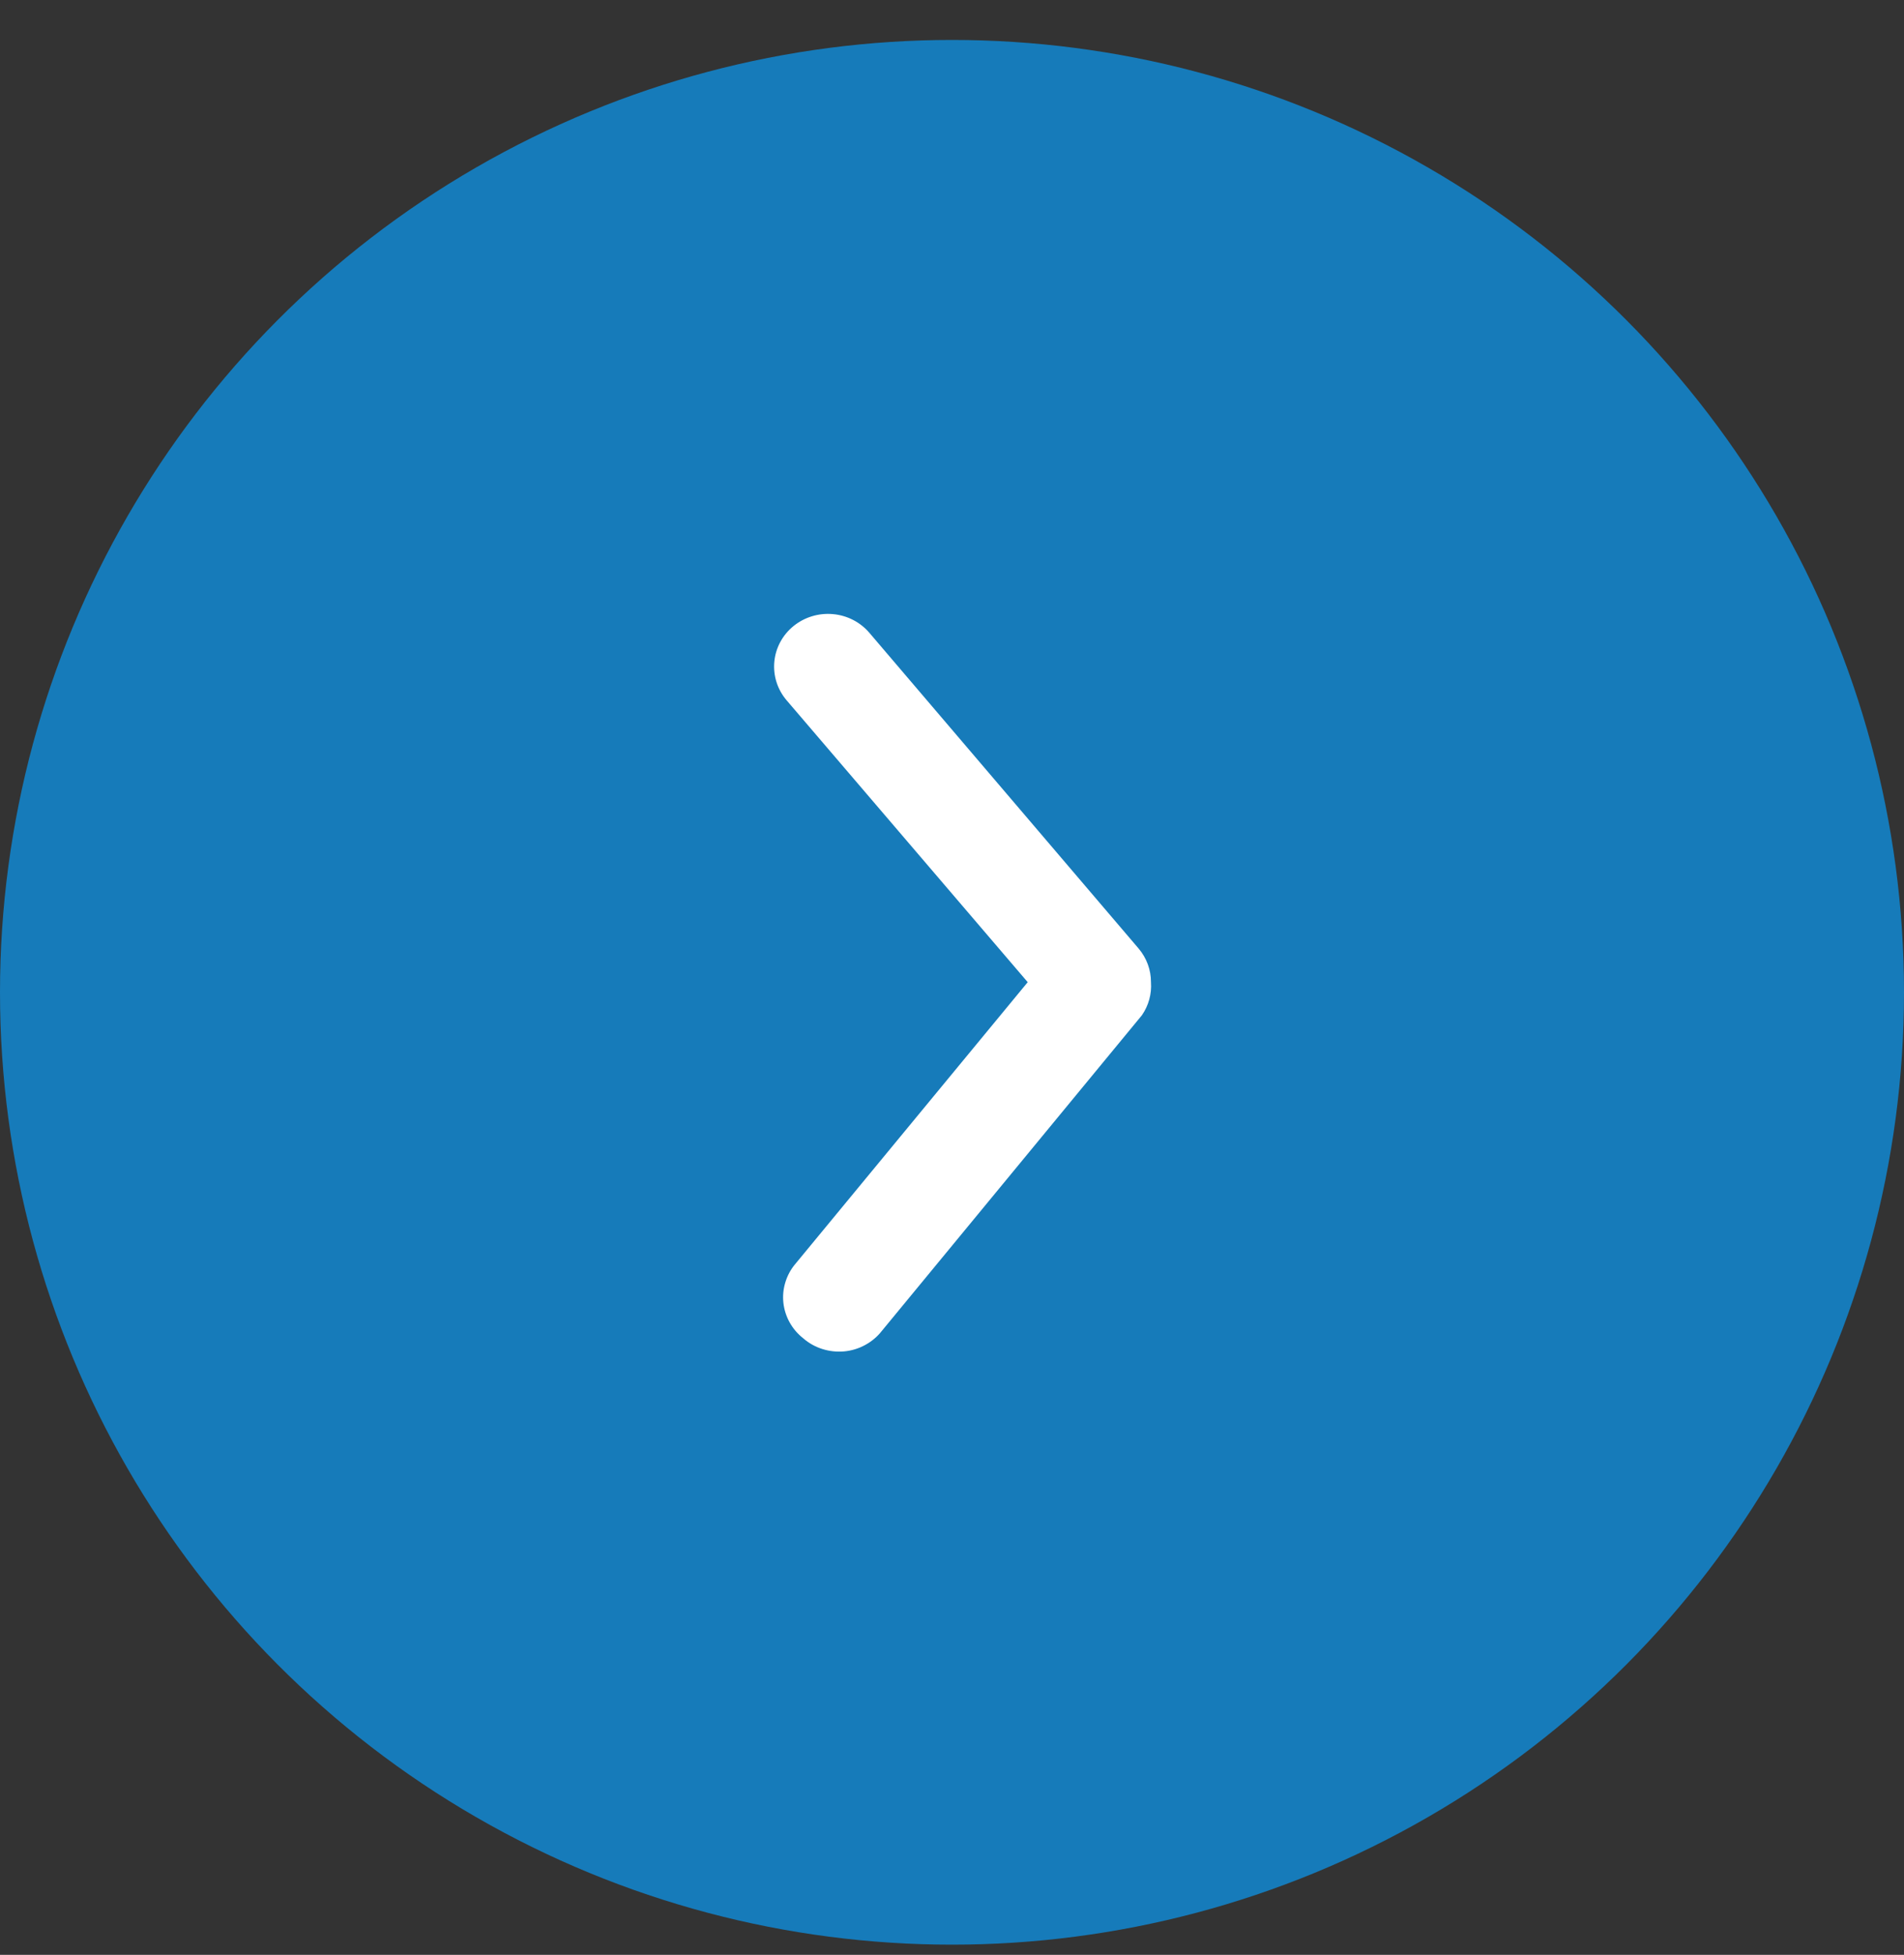
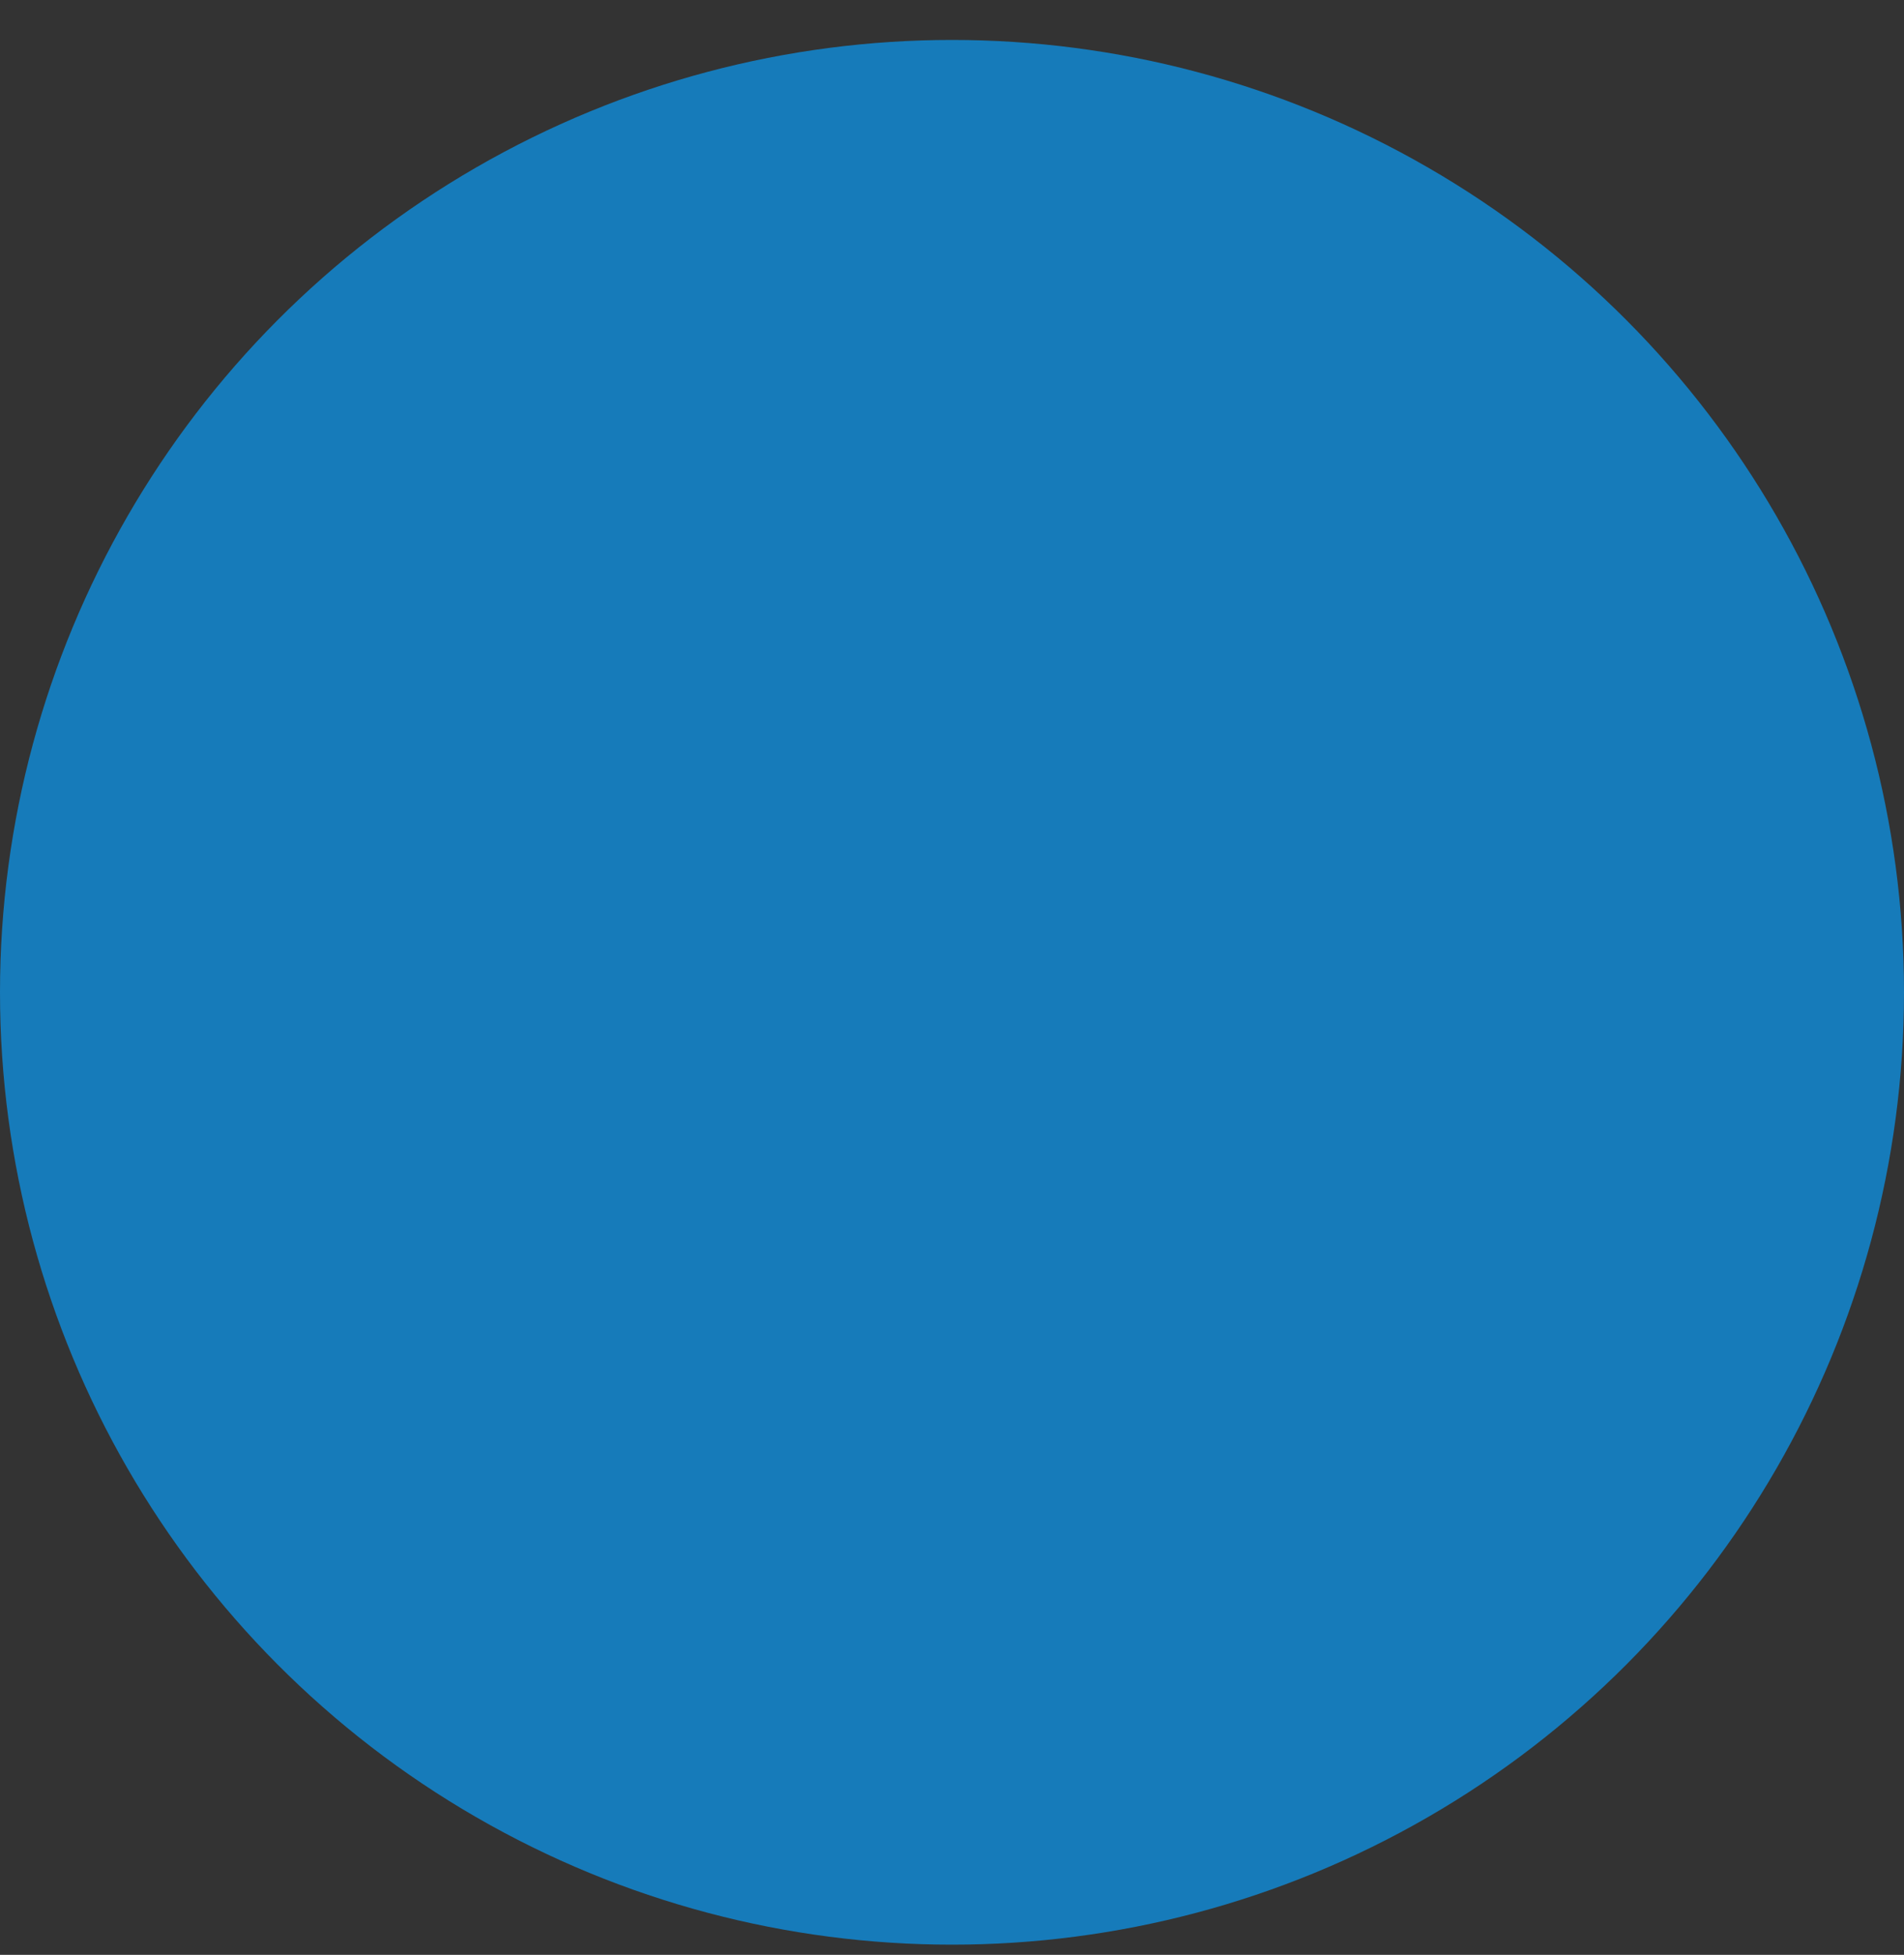
<svg xmlns="http://www.w3.org/2000/svg" width="38" height="39" viewBox="0 0 38 39" fill="none">
  <rect x="0" y="0" width="38" height="39" fill="#333333" stroke="none" />
  <circle r="19" transform="matrix(1 0 0 -1 19 19.797)" fill="#167BBA" />
-   <path d="M22.971 19.595C22.972 19.349 22.884 19.112 22.724 18.923L17.352 12.626C17.17 12.412 16.908 12.277 16.624 12.252C16.34 12.226 16.057 12.312 15.837 12.49C15.618 12.668 15.48 12.924 15.454 13.201C15.428 13.479 15.515 13.755 15.698 13.97L20.511 19.595L15.87 25.22C15.78 25.327 15.714 25.451 15.674 25.583C15.633 25.716 15.62 25.855 15.635 25.992C15.65 26.13 15.693 26.263 15.761 26.385C15.829 26.506 15.92 26.613 16.031 26.7C16.141 26.796 16.271 26.869 16.411 26.913C16.552 26.958 16.701 26.974 16.848 26.961C16.995 26.947 17.138 26.904 17.267 26.833C17.396 26.763 17.51 26.668 17.599 26.553L22.789 20.256C22.924 20.062 22.988 19.829 22.971 19.595V19.595Z" fill="white" />
</svg>